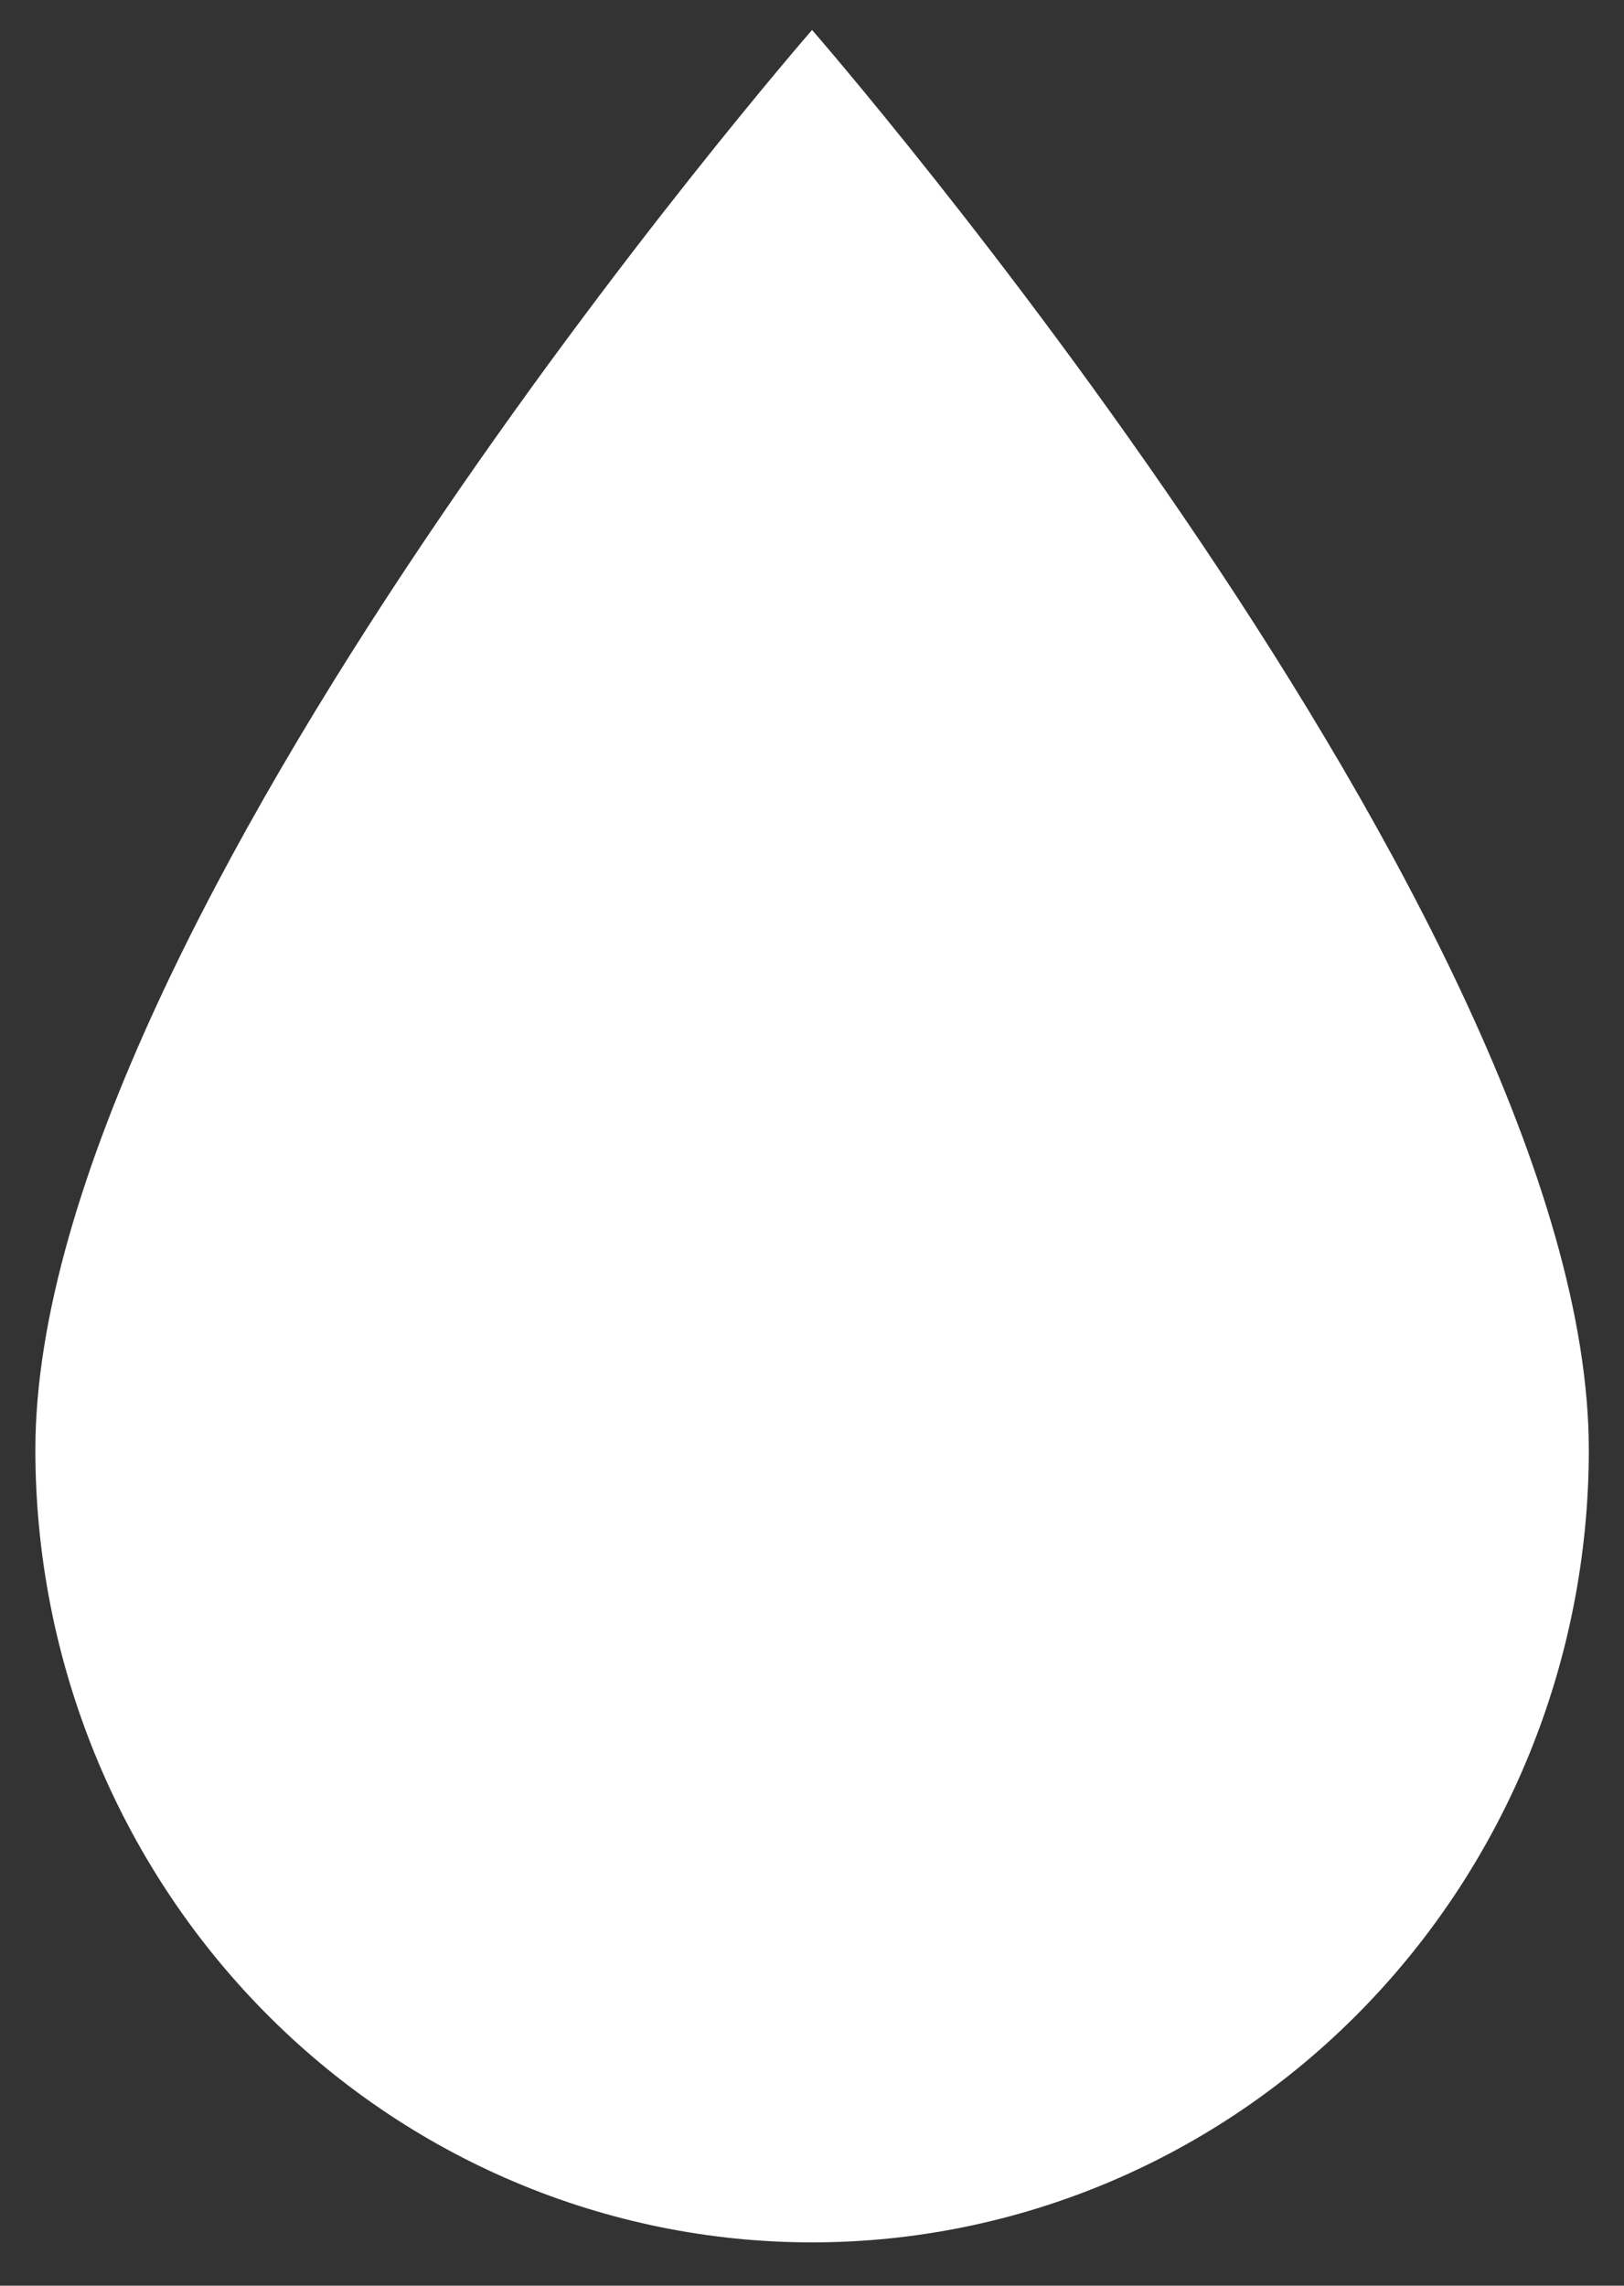
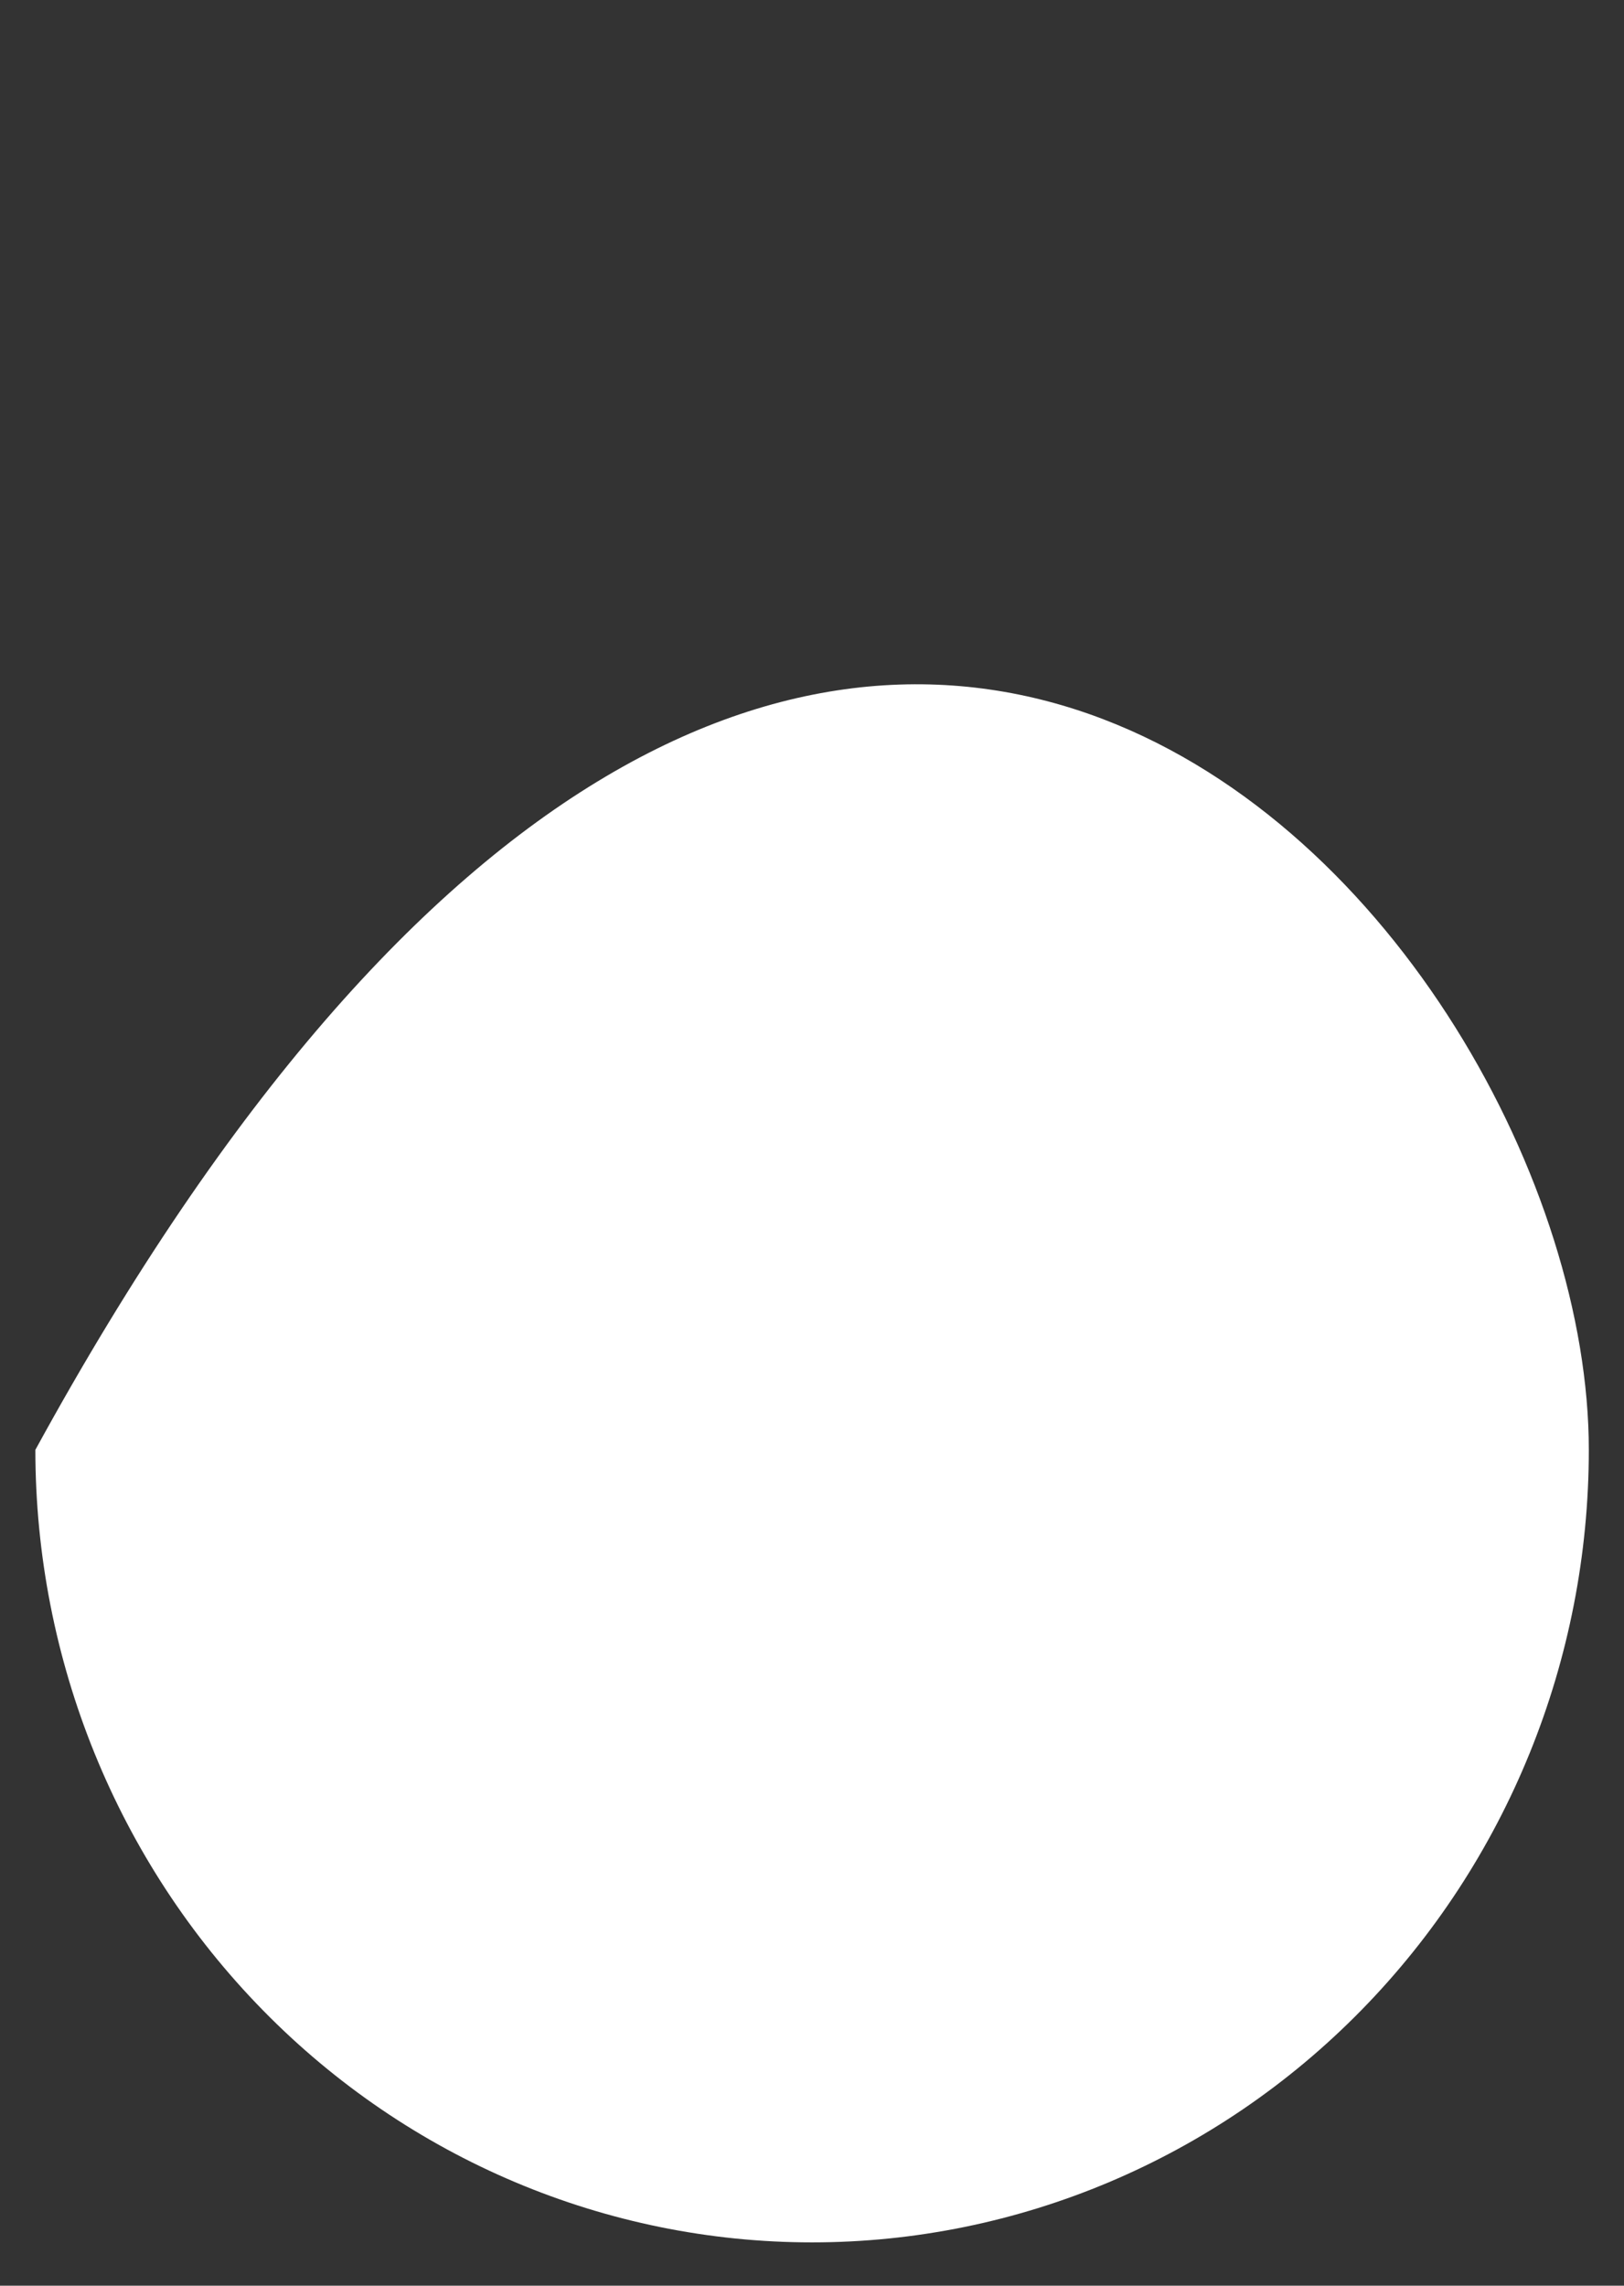
<svg xmlns="http://www.w3.org/2000/svg" width="27" height="38" viewBox="0 0 27 38" fill="none">
  <rect x="0" y="0" width="27" height="38" fill="#333333" stroke="none" />
-   <path d="M13.501 37.28C10.077 37.28 6.792 35.892 4.371 33.421C1.949 30.95 0.588 27.599 0.588 24.104C0.588 15.32 13.501 0.498 13.501 0.498C13.501 0.498 26.415 15.32 26.415 24.104C26.415 27.599 25.054 30.95 22.632 33.421C20.211 35.892 16.926 37.28 13.501 37.28Z" fill="white" />
+   <path d="M13.501 37.28C10.077 37.28 6.792 35.892 4.371 33.421C1.949 30.95 0.588 27.599 0.588 24.104C13.501 0.498 26.415 15.32 26.415 24.104C26.415 27.599 25.054 30.95 22.632 33.421C20.211 35.892 16.926 37.28 13.501 37.28Z" fill="white" />
</svg>